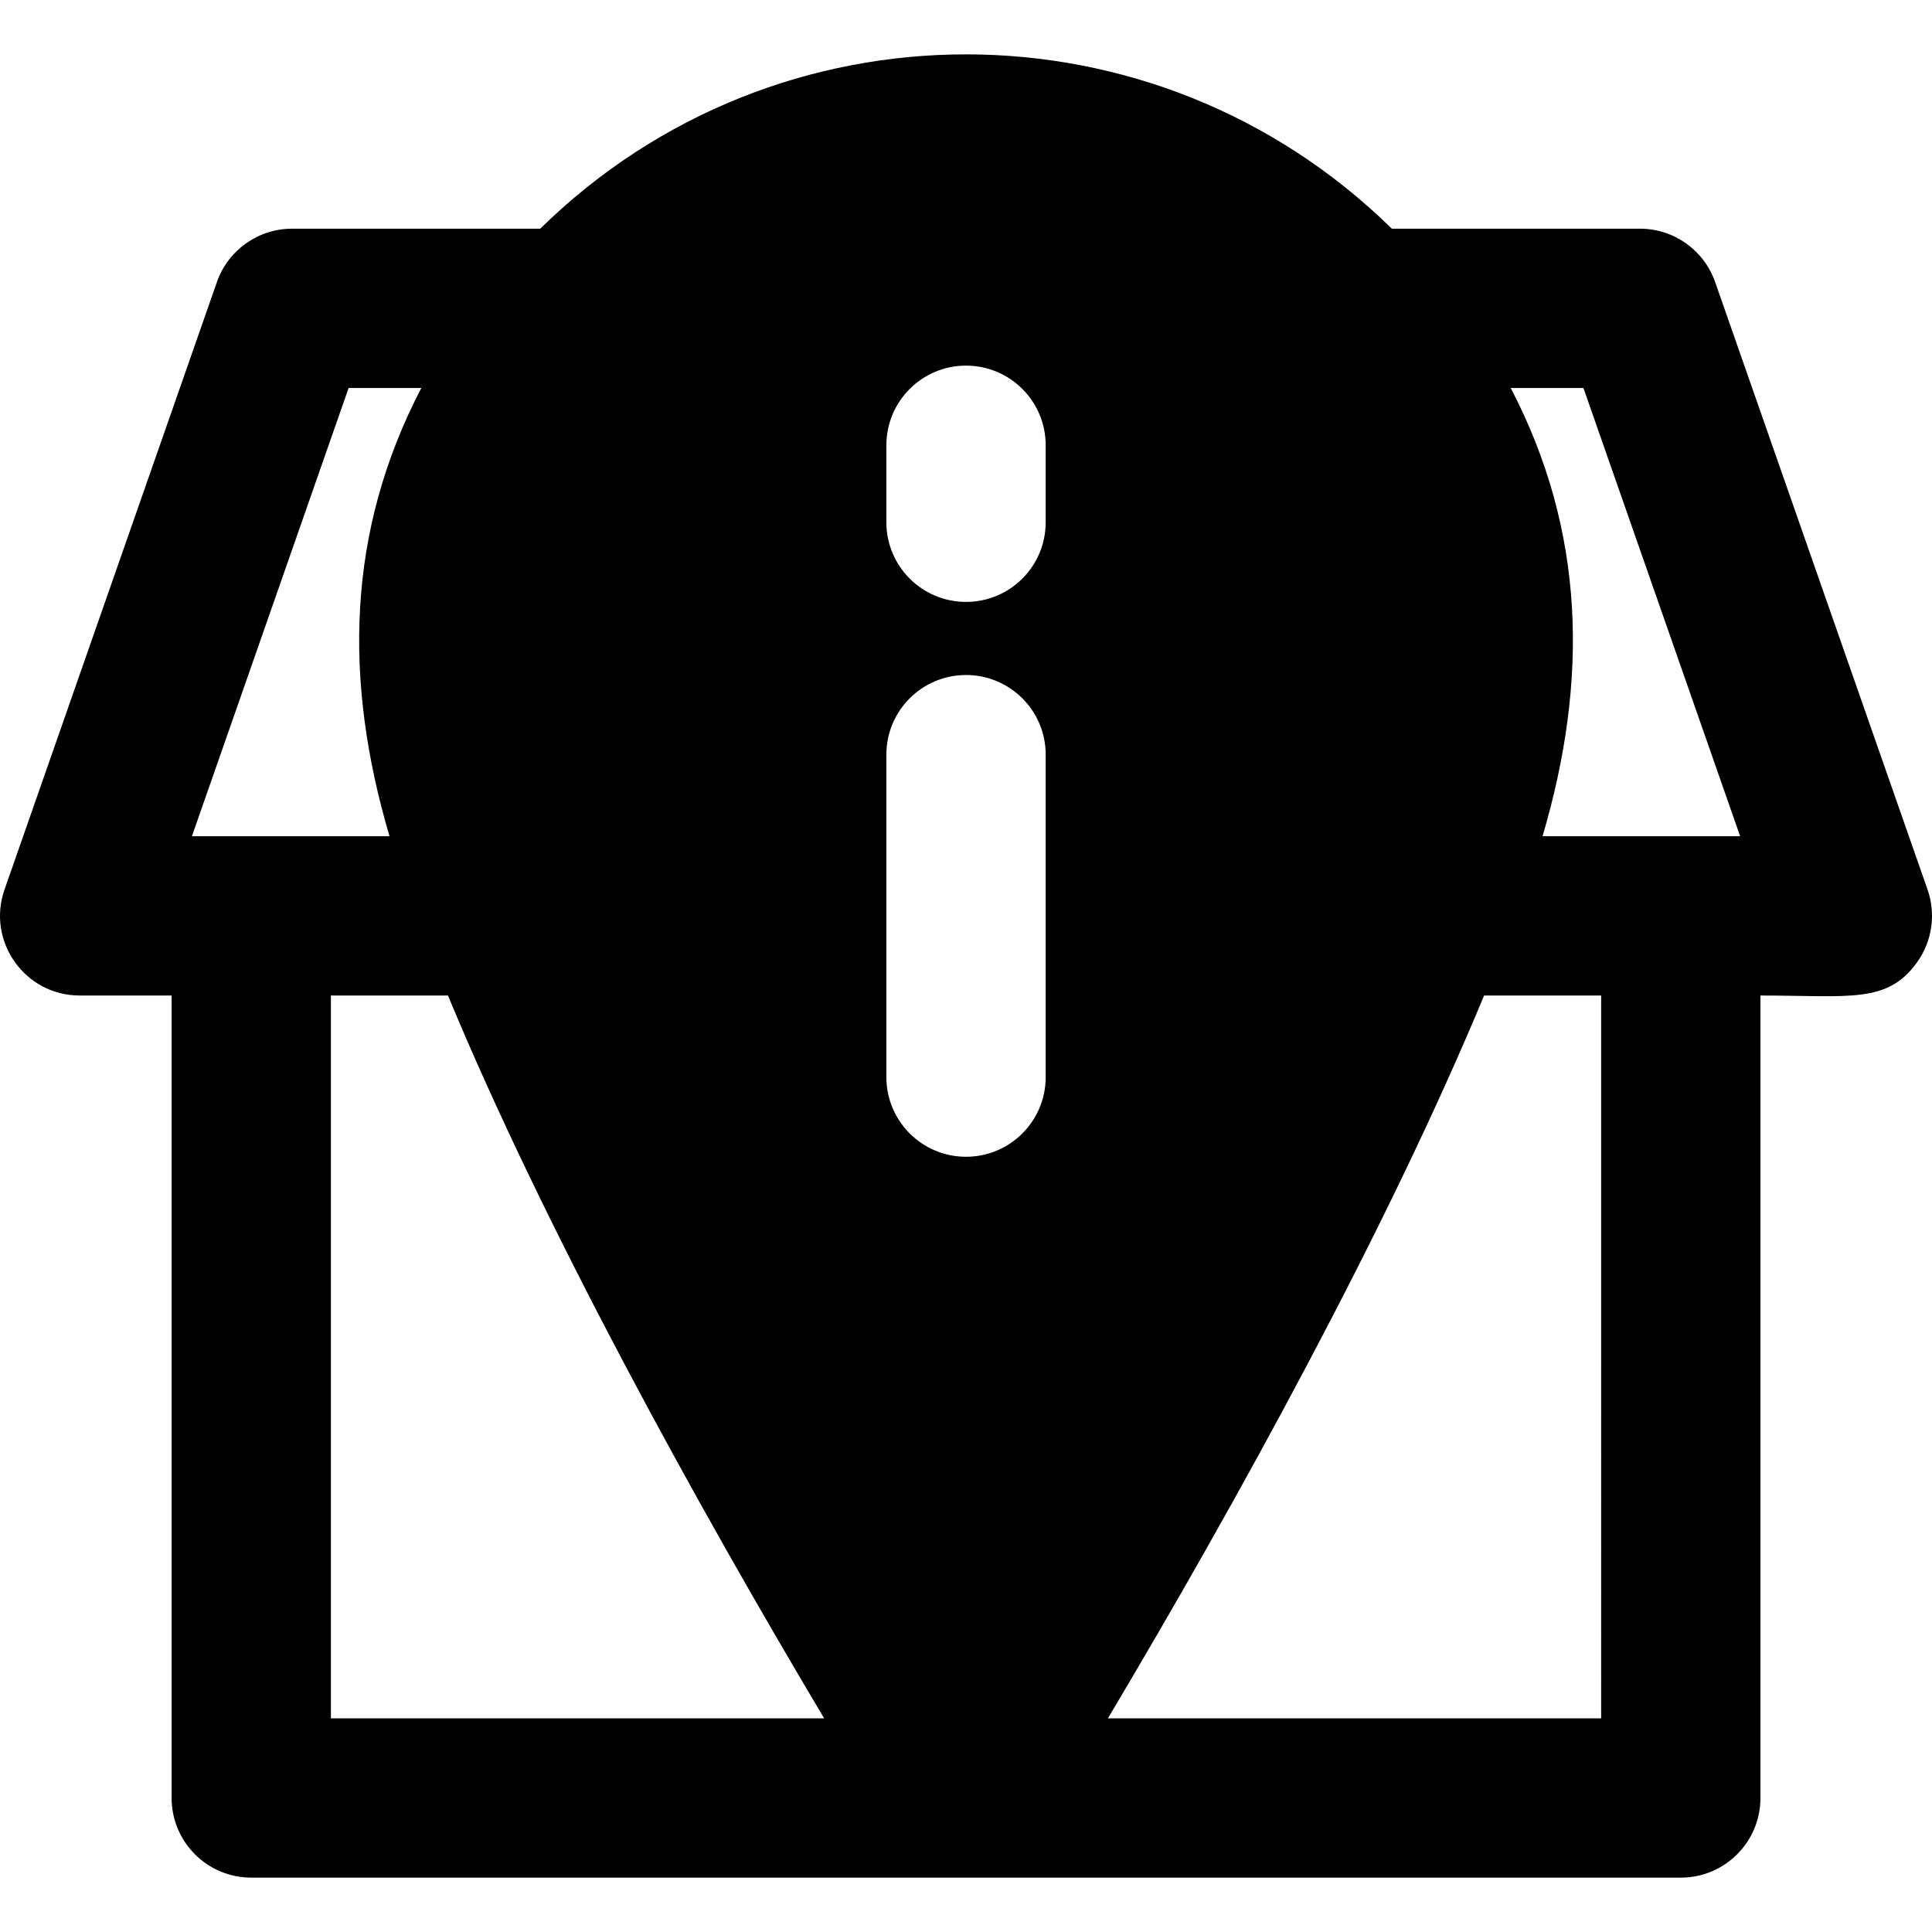
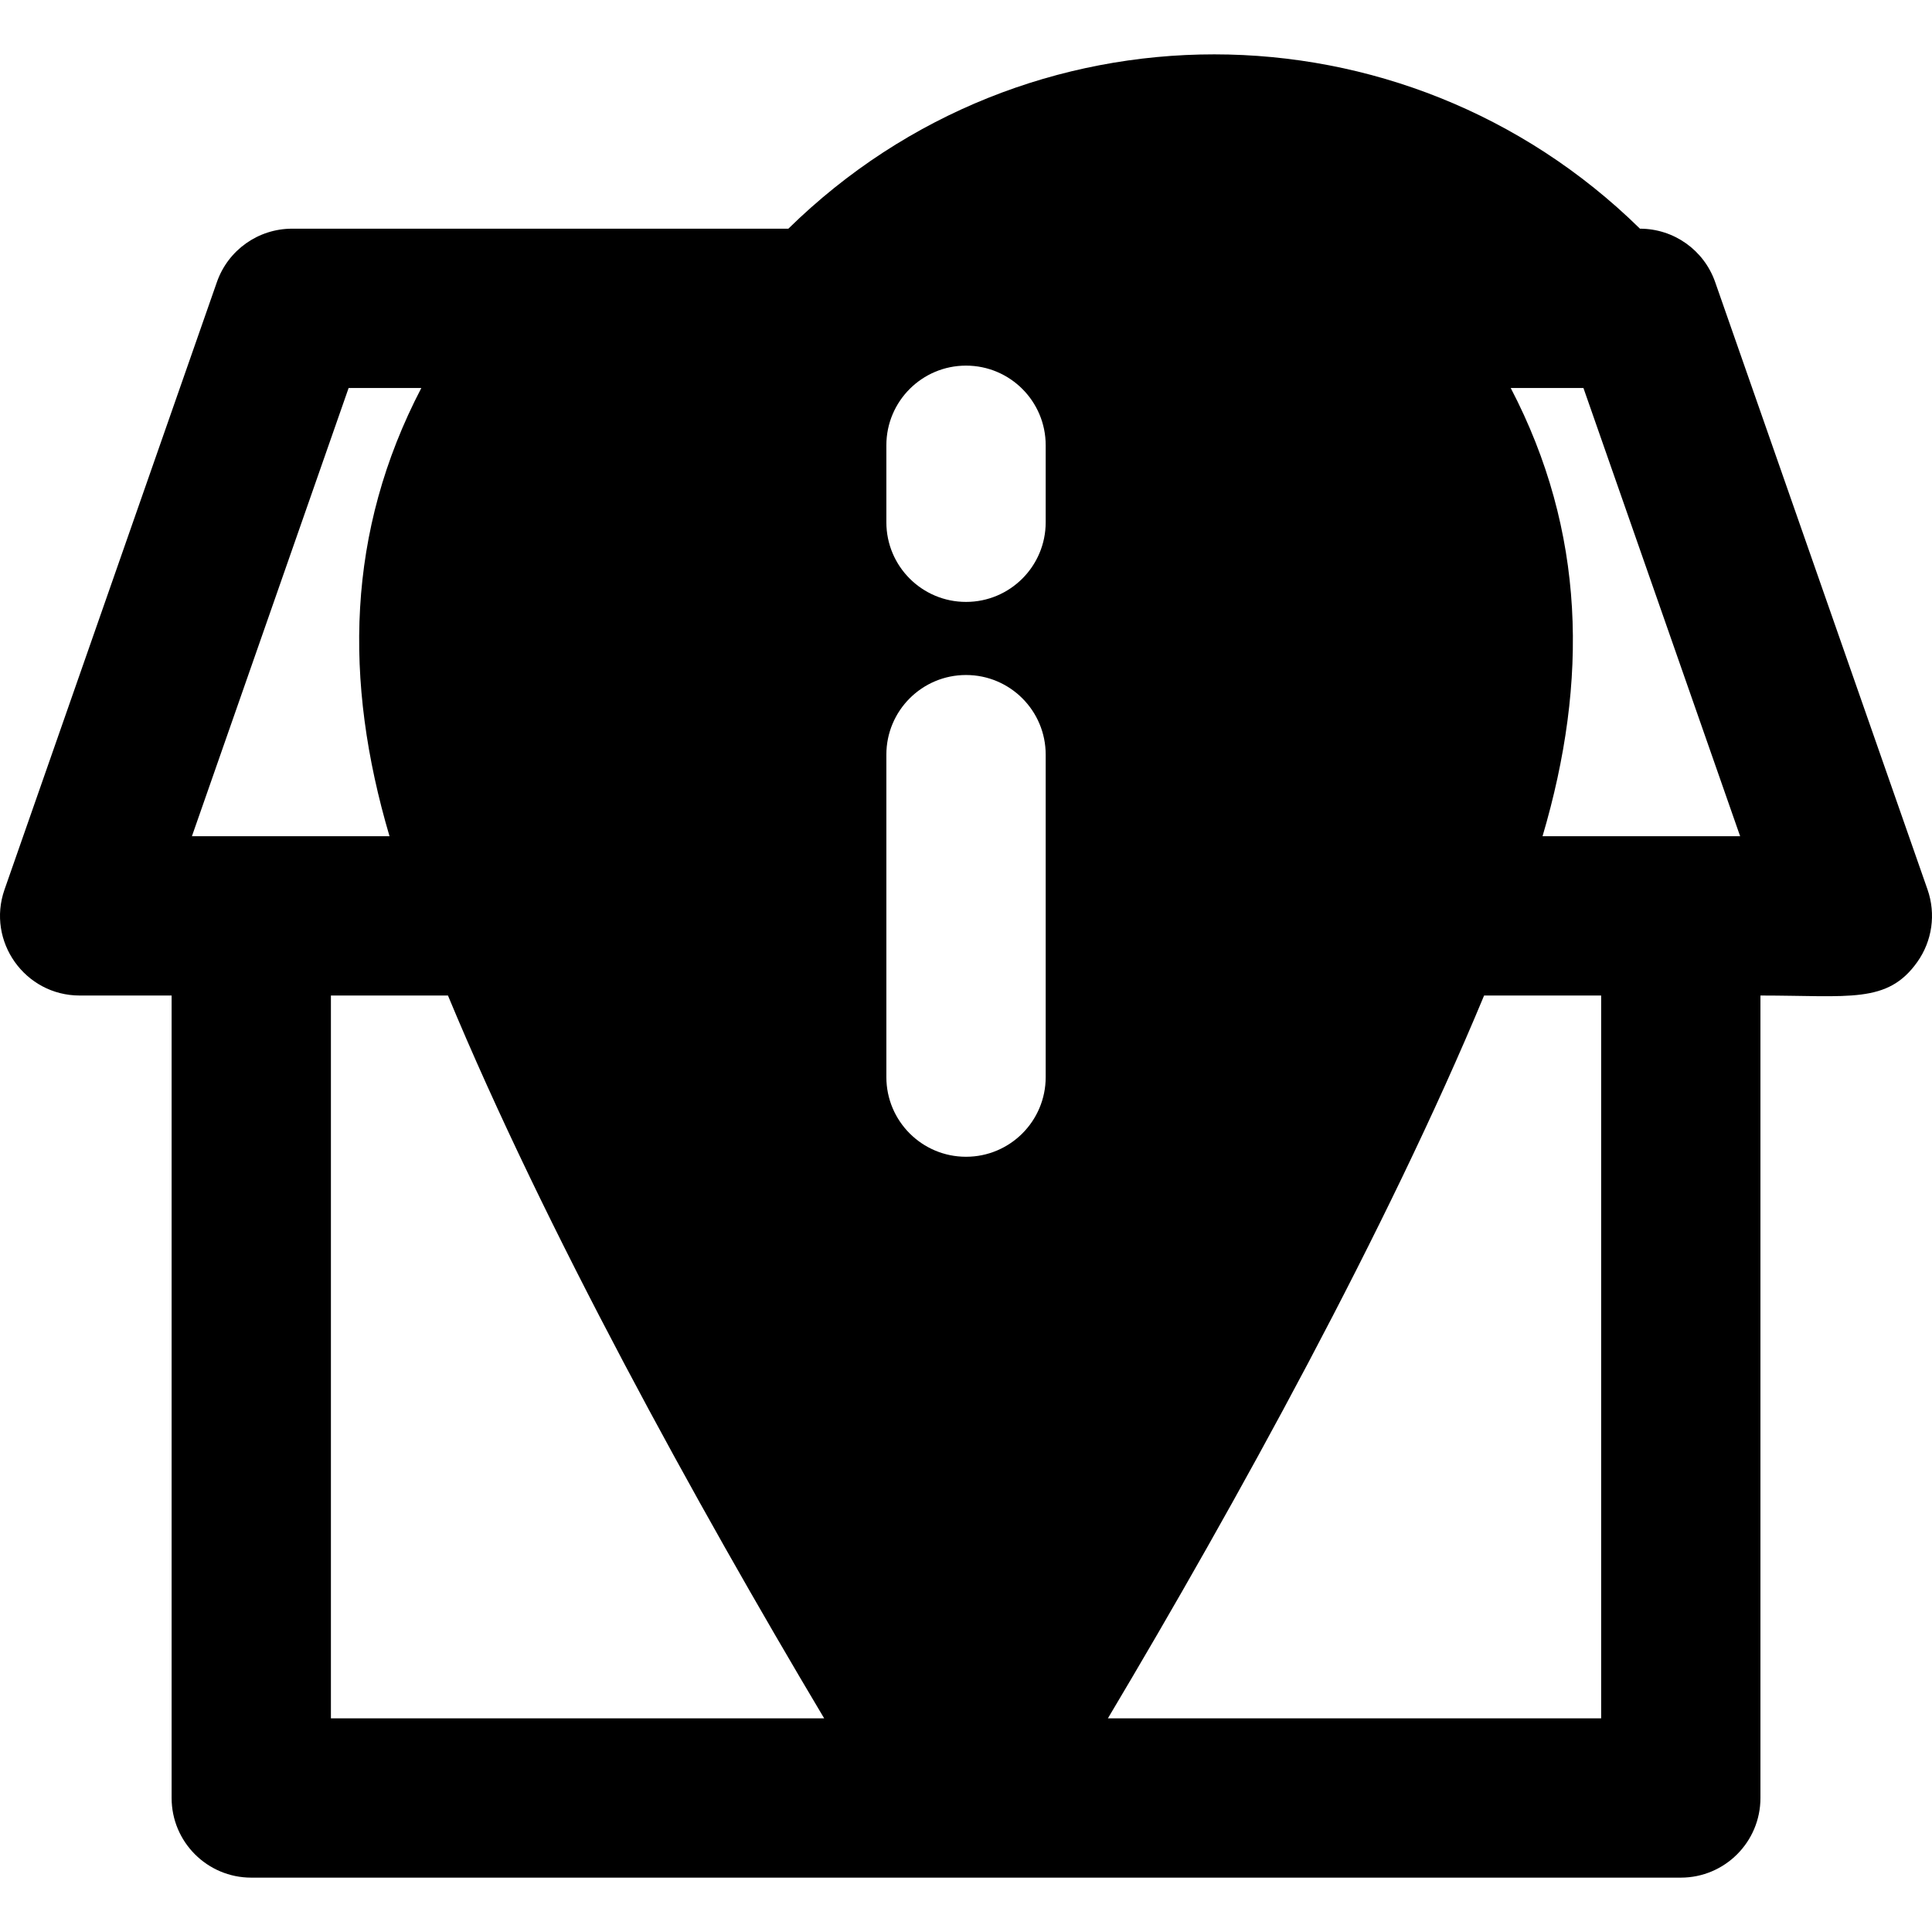
<svg xmlns="http://www.w3.org/2000/svg" version="1.1" id="Layer_1" x="0px" y="0px" viewBox="0 0 511.999 511.999" style="enable-background:new 0 0 511.999 511.999;" xml:space="preserve">
  <g>
    <g>
-       <path d="M510.818,235.751L454.532,74.746c-2.961-8.47-10.953-14.142-19.925-14.142h-65.759    c-62.705-61.532-162.846-61.66-225.682,0H77.408c-8.972,0-16.965,5.672-19.925,14.142L1.197,235.751    c-4.794,13.715,5.408,28.073,19.925,28.073H45.48v212.661c0,11.657,9.45,21.107,21.107,21.107c16.762,0,361.959,0,378.841,0    c11.657,0,21.107-9.45,21.107-21.107V263.823c23.637,0,33.653,2.261,41.57-8.89C512.062,249.355,513.073,242.207,510.818,235.751z     M50.861,221.609L92.39,102.818h19.269c-19.859,38.098-20.608,77.553-8.433,118.791C59.148,221.609,70.315,221.609,50.861,221.609    z M87.694,455.378V263.823h31.02c25.649,61.764,65.602,134.331,99.699,191.554H87.694z M277.118,285.447    c0,11.657-9.45,21.107-21.107,21.107c-0.001,0-0.003,0-0.004,0s-0.003,0-0.004,0c-11.657,0-21.107-9.45-21.107-21.107v-85.456    c0-11.657,9.45-21.107,21.107-21.107c0.001,0,0.003,0,0.004,0s0.003,0,0.004,0c11.657,0,21.107,9.45,21.107,21.107V285.447z     M277.118,138.405c0,11.657-9.45,21.107-21.107,21.107c-0.001,0-0.003,0-0.004,0s-0.003,0-0.004,0    c-11.657,0-21.107-9.45-21.107-21.107v-20.404c0-11.657,9.45-21.107,21.107-21.107c0.001,0,0.003,0,0.004,0s0.003,0,0.004,0    c11.657,0,21.107,9.45,21.107,21.107V138.405z M424.321,455.378H293.603c34.095-57.22,74.049-129.795,99.697-191.554h31.021    V455.378z M408.789,221.609c12.173-41.238,11.426-80.693-8.433-118.791h19.269l41.529,118.791    C441.699,221.609,452.867,221.609,408.789,221.609z" />
+       <path d="M510.818,235.751L454.532,74.746c-2.961-8.47-10.953-14.142-19.925-14.142c-62.705-61.532-162.846-61.66-225.682,0H77.408c-8.972,0-16.965,5.672-19.925,14.142L1.197,235.751    c-4.794,13.715,5.408,28.073,19.925,28.073H45.48v212.661c0,11.657,9.45,21.107,21.107,21.107c16.762,0,361.959,0,378.841,0    c11.657,0,21.107-9.45,21.107-21.107V263.823c23.637,0,33.653,2.261,41.57-8.89C512.062,249.355,513.073,242.207,510.818,235.751z     M50.861,221.609L92.39,102.818h19.269c-19.859,38.098-20.608,77.553-8.433,118.791C59.148,221.609,70.315,221.609,50.861,221.609    z M87.694,455.378V263.823h31.02c25.649,61.764,65.602,134.331,99.699,191.554H87.694z M277.118,285.447    c0,11.657-9.45,21.107-21.107,21.107c-0.001,0-0.003,0-0.004,0s-0.003,0-0.004,0c-11.657,0-21.107-9.45-21.107-21.107v-85.456    c0-11.657,9.45-21.107,21.107-21.107c0.001,0,0.003,0,0.004,0s0.003,0,0.004,0c11.657,0,21.107,9.45,21.107,21.107V285.447z     M277.118,138.405c0,11.657-9.45,21.107-21.107,21.107c-0.001,0-0.003,0-0.004,0s-0.003,0-0.004,0    c-11.657,0-21.107-9.45-21.107-21.107v-20.404c0-11.657,9.45-21.107,21.107-21.107c0.001,0,0.003,0,0.004,0s0.003,0,0.004,0    c11.657,0,21.107,9.45,21.107,21.107V138.405z M424.321,455.378H293.603c34.095-57.22,74.049-129.795,99.697-191.554h31.021    V455.378z M408.789,221.609c12.173-41.238,11.426-80.693-8.433-118.791h19.269l41.529,118.791    C441.699,221.609,452.867,221.609,408.789,221.609z" />
    </g>
  </g>
  <g>
</g>
  <g>
</g>
  <g>
</g>
  <g>
</g>
  <g>
</g>
  <g>
</g>
  <g>
</g>
  <g>
</g>
  <g>
</g>
  <g>
</g>
  <g>
</g>
  <g>
</g>
  <g>
</g>
  <g>
</g>
  <g>
</g>
</svg>